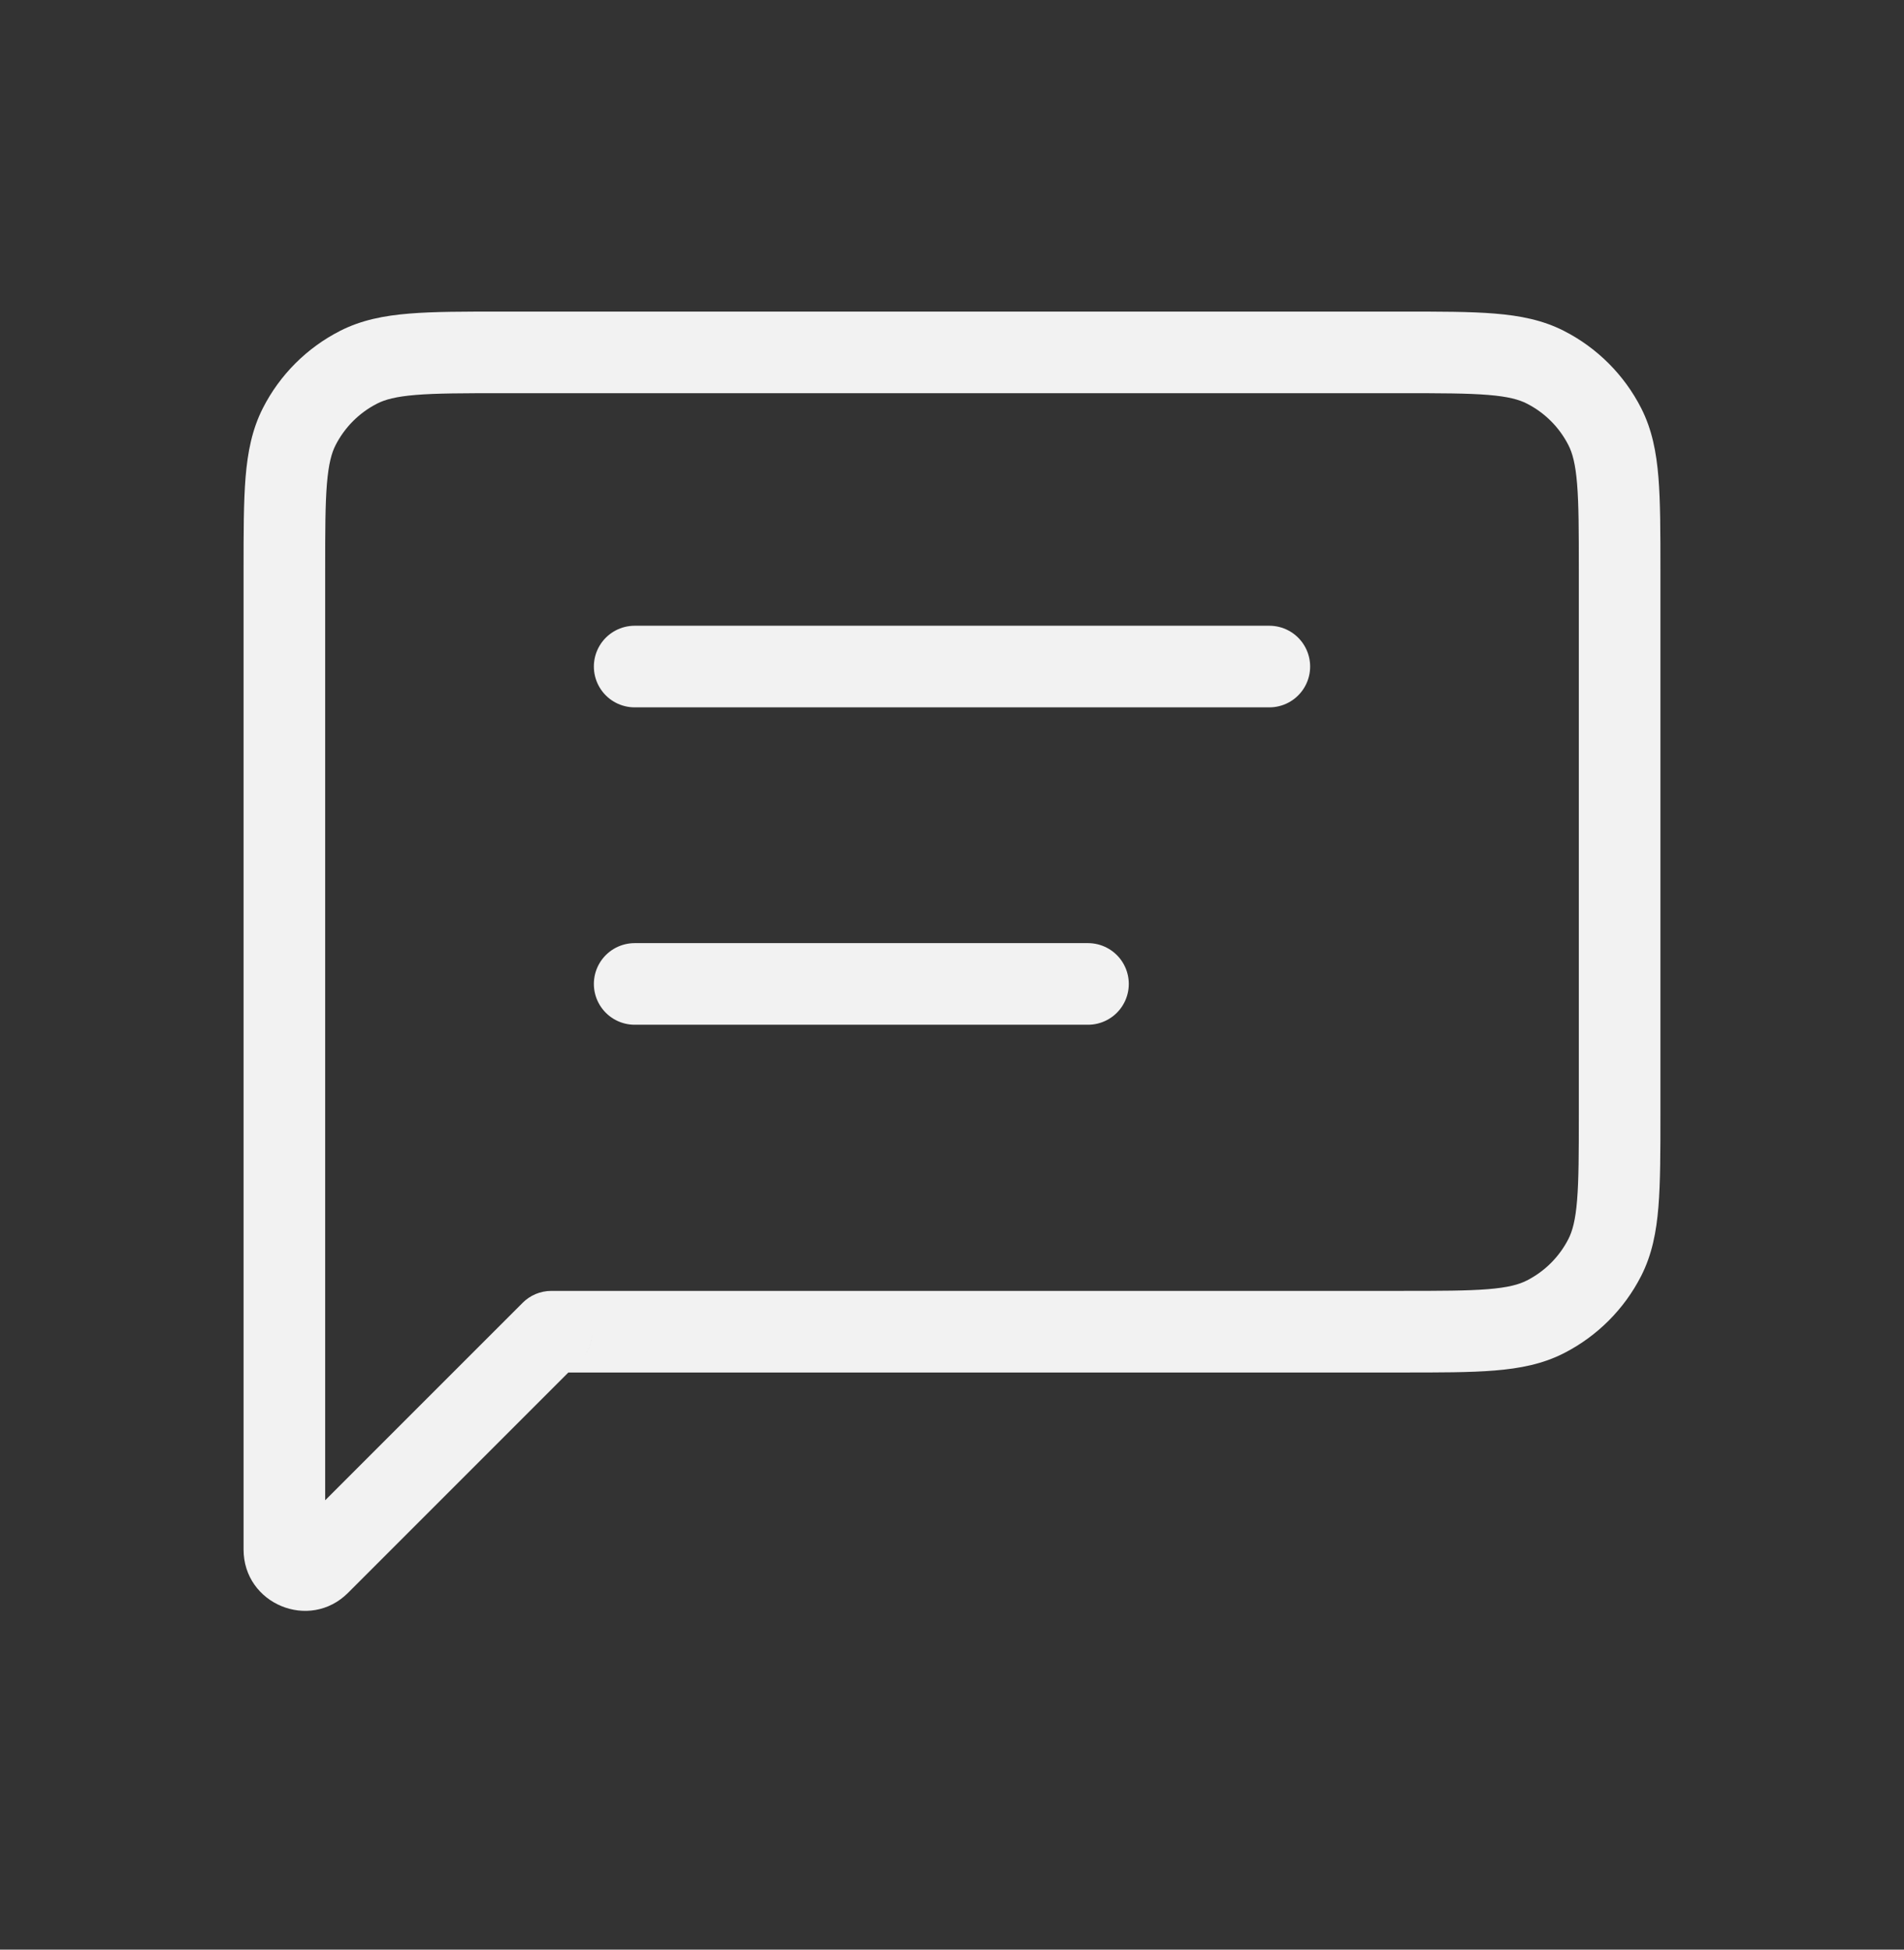
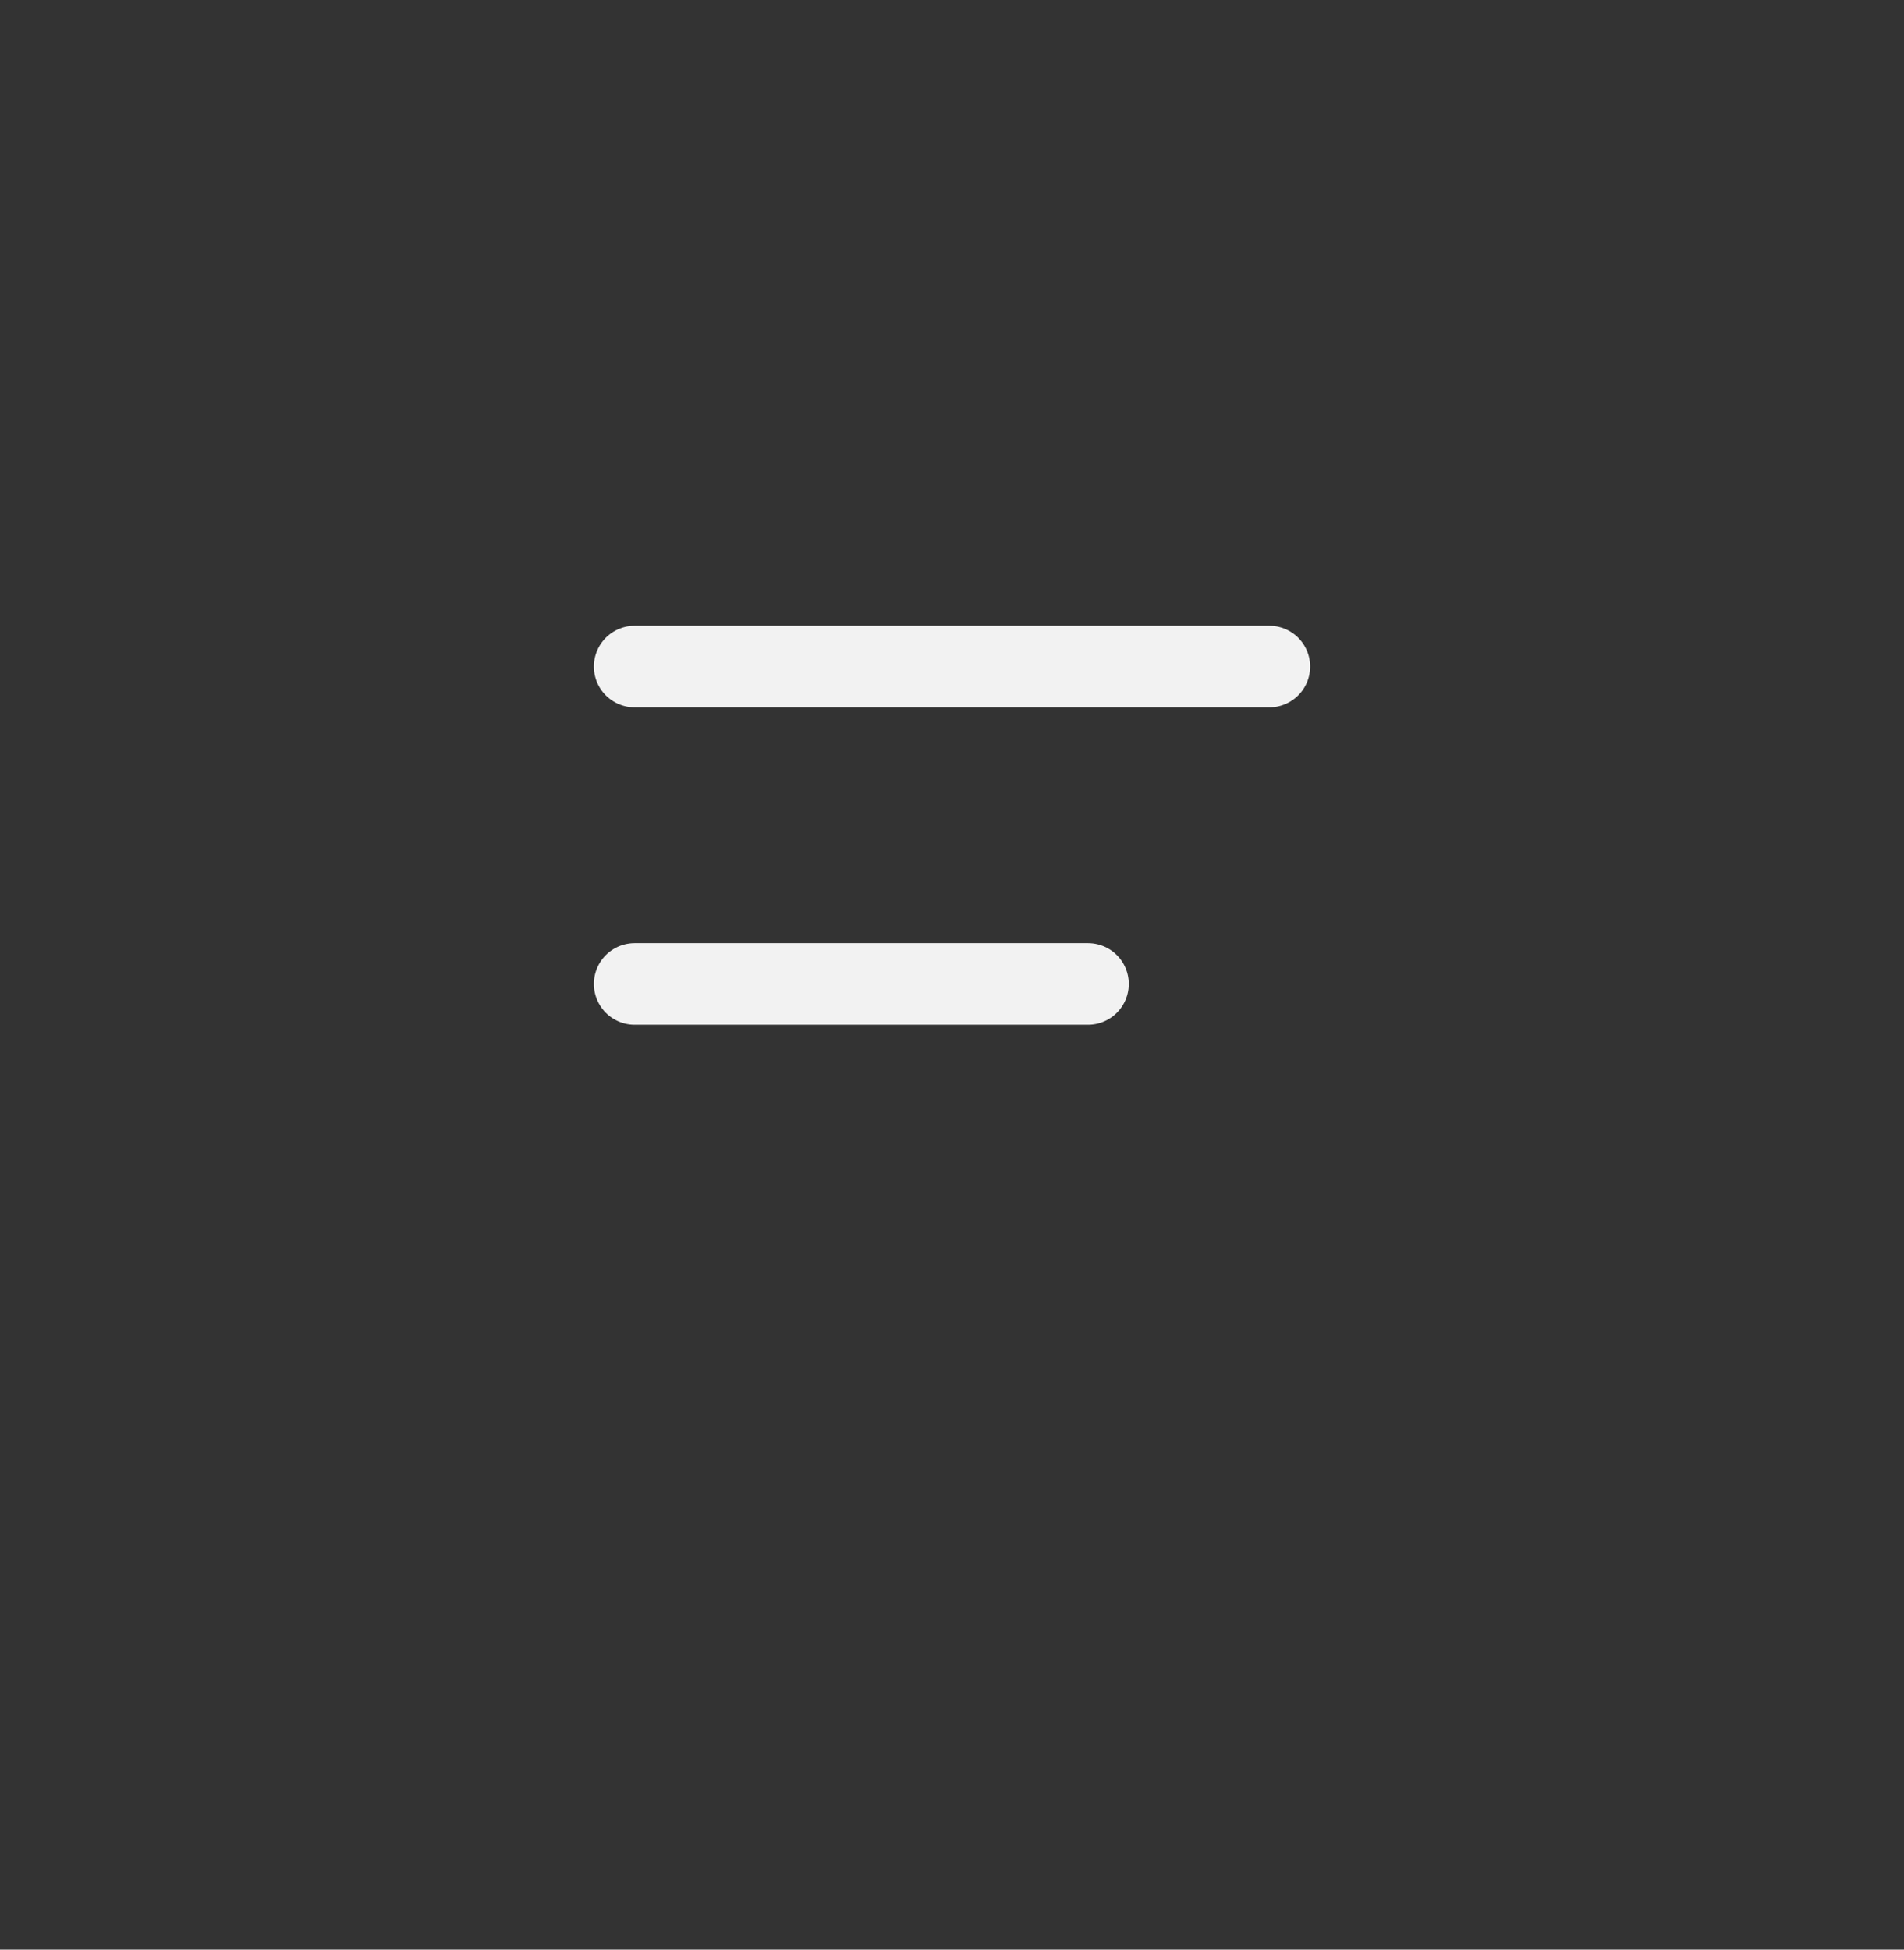
<svg xmlns="http://www.w3.org/2000/svg" width="42" height="43" viewBox="0 0 42 43" fill="none">
  <rect x="0" y="0" width="42" height="43" fill="#333333" stroke="none" />
-   <path d="M6.6 9.41L7.402 9.819H7.402L6.6 9.41ZM7.042 34.494L7.678 35.13L7.678 35.13L7.042 34.494ZM34.089 29.044L33.68 28.242H33.68L34.089 29.044ZM35.4 27.733L34.598 27.325V27.325L35.4 27.733ZM35.4 9.41L36.202 9.001L36.202 9.001L35.4 9.41ZM34.089 8.099L33.68 8.901L33.68 8.901L34.089 8.099ZM7.911 8.099L8.32 8.901V8.901L7.911 8.099ZM12.164 29.371L11.528 28.735L12.164 29.371ZM7.173 12.572C7.173 11.717 7.174 11.13 7.211 10.675C7.248 10.23 7.314 9.991 7.402 9.819L5.799 9.001C5.56 9.47 5.463 9.972 5.417 10.528C5.373 11.074 5.373 11.747 5.373 12.572H7.173ZM7.173 19.553V12.572H5.373V19.553H7.173ZM5.373 19.553V29.371H7.173V19.553H5.373ZM5.373 29.371V29.371H7.173V29.371H5.373ZM5.373 29.371V34.176H7.173V29.371H5.373ZM5.373 34.176C5.373 35.378 6.828 35.981 7.678 35.13L6.405 33.857C6.689 33.574 7.173 33.775 7.173 34.176H5.373ZM7.678 35.13L12.8 30.008L11.528 28.735L6.405 33.857L7.678 35.13ZM30.927 28.471H12.164V30.271H30.927V28.471ZM33.68 28.242C33.507 28.33 33.269 28.397 32.824 28.433C32.369 28.47 31.782 28.471 30.927 28.471V30.271C31.752 30.271 32.425 30.272 32.971 30.227C33.526 30.182 34.029 30.085 34.497 29.846L33.68 28.242ZM34.598 27.325C34.397 27.72 34.075 28.041 33.68 28.242L34.497 29.846C35.231 29.472 35.828 28.875 36.202 28.142L34.598 27.325ZM34.827 24.571C34.827 25.426 34.826 26.013 34.789 26.468C34.753 26.913 34.686 27.152 34.598 27.325L36.202 28.142C36.441 27.673 36.538 27.171 36.583 26.615C36.627 26.069 36.627 25.396 36.627 24.571H34.827ZM34.827 12.572V24.571H36.627V12.572H34.827ZM34.598 9.819C34.686 9.991 34.753 10.23 34.789 10.675C34.826 11.13 34.827 11.717 34.827 12.572H36.627C36.627 11.747 36.627 11.074 36.583 10.528C36.538 9.972 36.441 9.47 36.202 9.001L34.598 9.819ZM33.68 8.901C34.075 9.102 34.397 9.423 34.598 9.819L36.202 9.001C35.828 8.268 35.231 7.671 34.497 7.297L33.68 8.901ZM30.927 8.672C31.782 8.672 32.369 8.673 32.824 8.71C33.269 8.746 33.507 8.813 33.68 8.901L34.497 7.297C34.029 7.058 33.526 6.961 32.971 6.916C32.425 6.871 31.752 6.872 30.927 6.872V8.672ZM11.073 8.672H30.927V6.872H11.073V8.672ZM8.32 8.901C8.493 8.813 8.732 8.746 9.176 8.71C9.631 8.673 10.219 8.672 11.073 8.672V6.872C10.248 6.872 9.575 6.871 9.03 6.916C8.474 6.961 7.972 7.058 7.503 7.297L8.32 8.901ZM7.402 9.819C7.604 9.423 7.925 9.102 8.32 8.901L7.503 7.297C6.769 7.671 6.172 8.268 5.799 9.001L7.402 9.819ZM13.064 29.371C13.064 29.867 12.662 30.271 12.164 30.271V28.471C11.666 28.471 11.264 28.875 11.264 29.371H13.064ZM12.8 30.008C12.972 29.836 13.064 29.606 13.064 29.371H11.264C11.264 29.136 11.356 28.906 11.528 28.735L12.8 30.008Z" fill="#F2F2F2" />
  <path d="M14 14.701L28 14.701M14 21.701H24" stroke="#F2F2F2" stroke-width="1.8" stroke-linecap="round" stroke-linejoin="round" />
</svg>